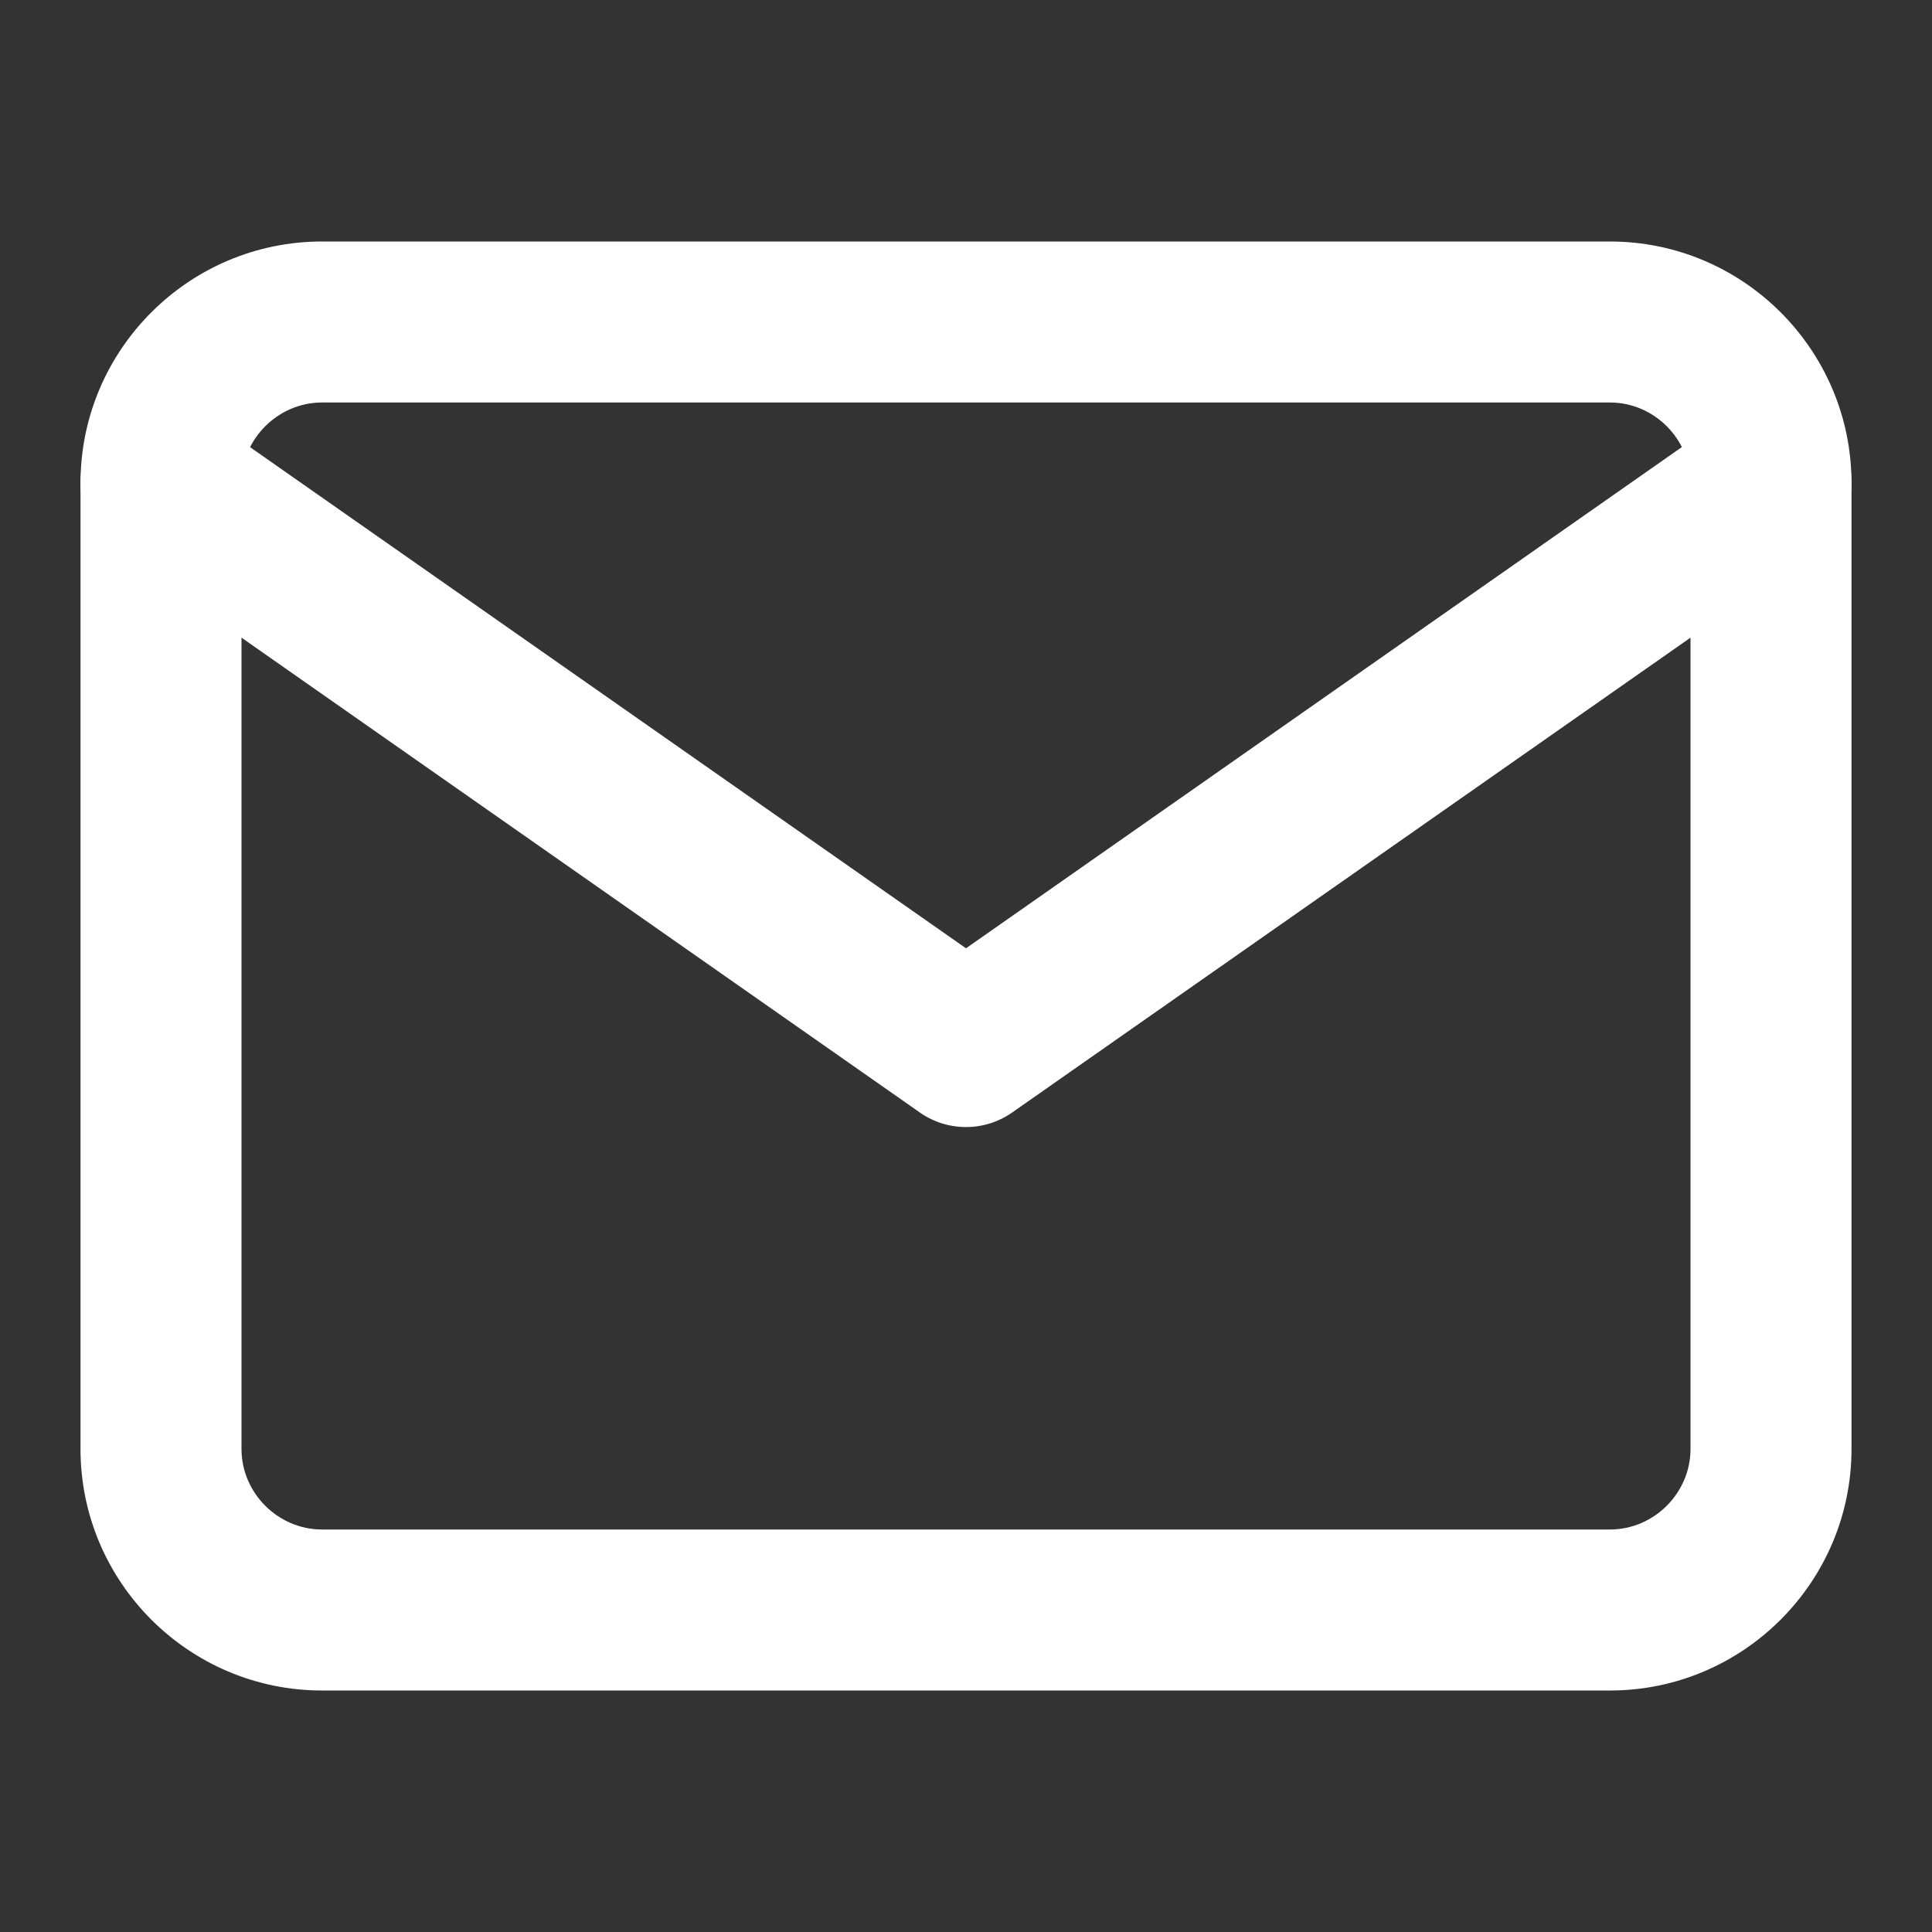
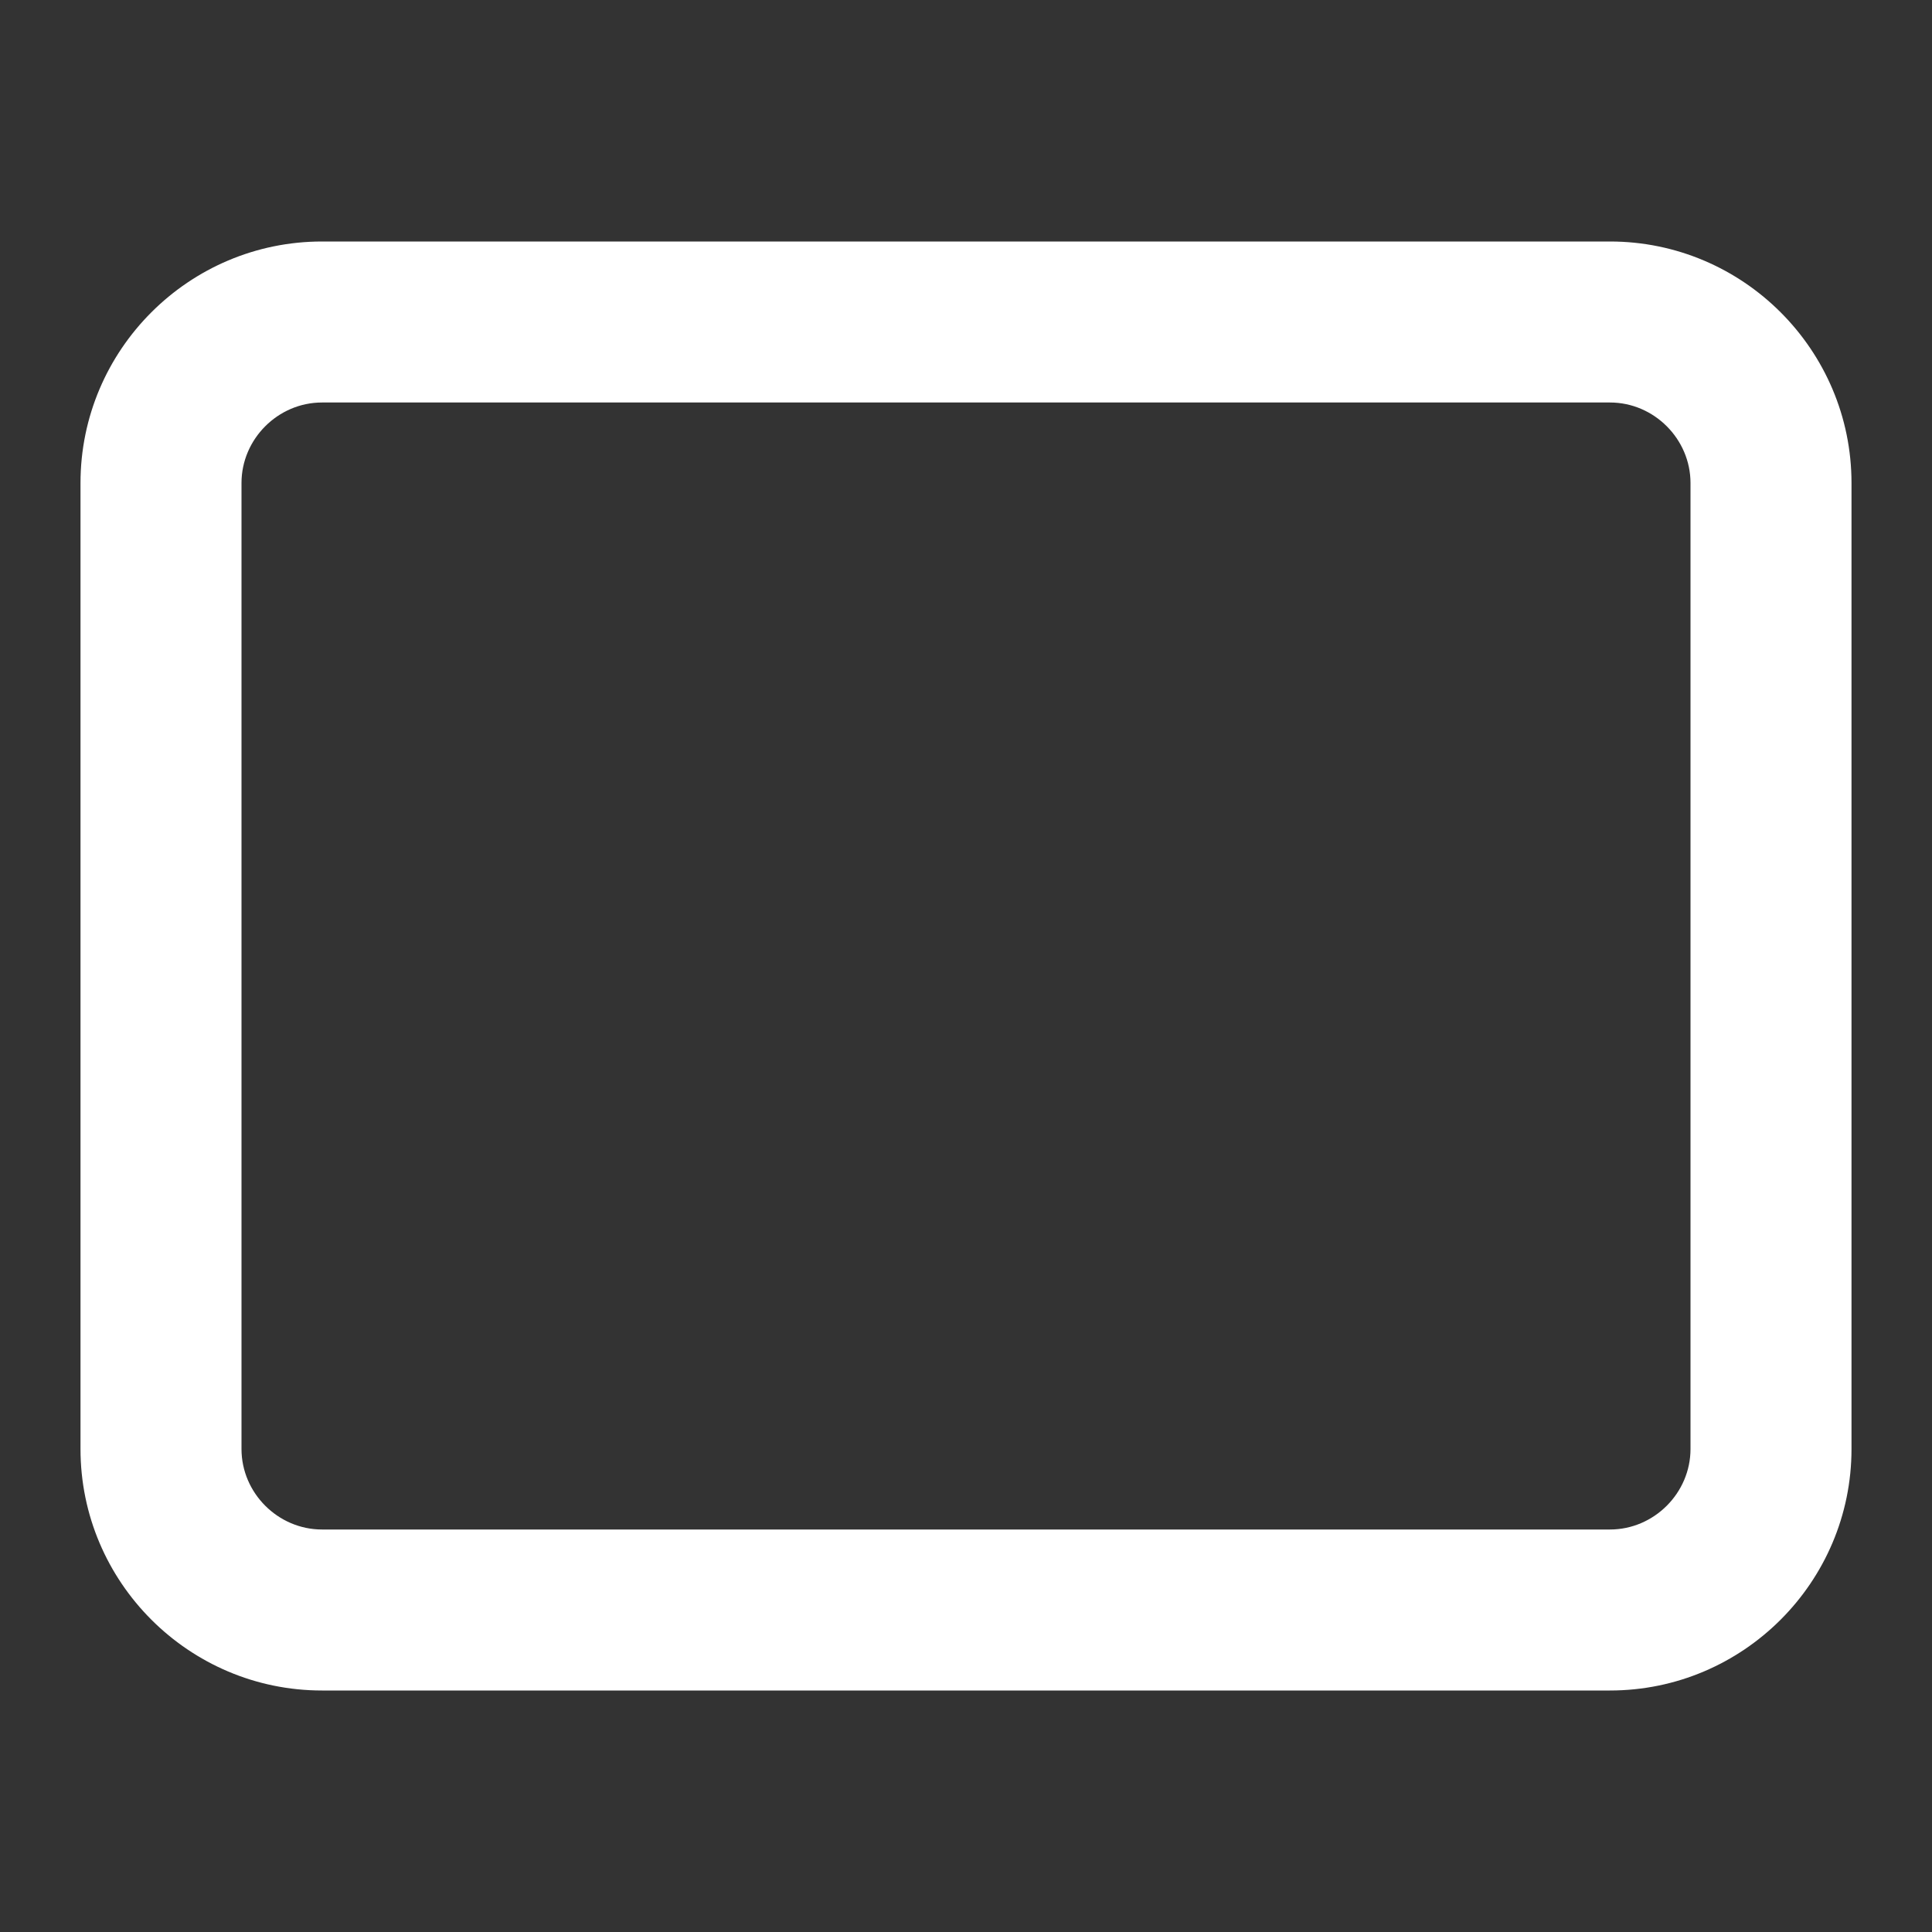
<svg xmlns="http://www.w3.org/2000/svg" width="18" height="18" fill="none">
  <rect width="100%" height="100%" fill="#333333" stroke="none" />
  <path fill-rule="evenodd" clip-rule="evenodd" d="M3 3.75c-.41 0-.75.34-.75.75v9c0 .41.34.75.75.75h12c.41 0 .75-.34.75-.75v-9c0-.41-.34-.75-.75-.75H3zM.75 4.5C.75 3.26 1.76 2.25 3 2.25h12c1.24 0 2.25 1.01 2.25 2.25v9c0 1.24-1.01 2.25-2.25 2.25H3c-1.24 0-2.25-1.01-2.25-2.25v-9z" fill="#fff" />
-   <path fill-rule="evenodd" clip-rule="evenodd" d="M.886 4.07a.75.75 0 011.044-.184L9 8.835l7.07-4.95a.75.75 0 11.86 1.23l-7.5 5.25a.75.75 0 01-.86 0l-7.5-5.25A.75.75 0 01.886 4.07z" fill="#fff" />
</svg>